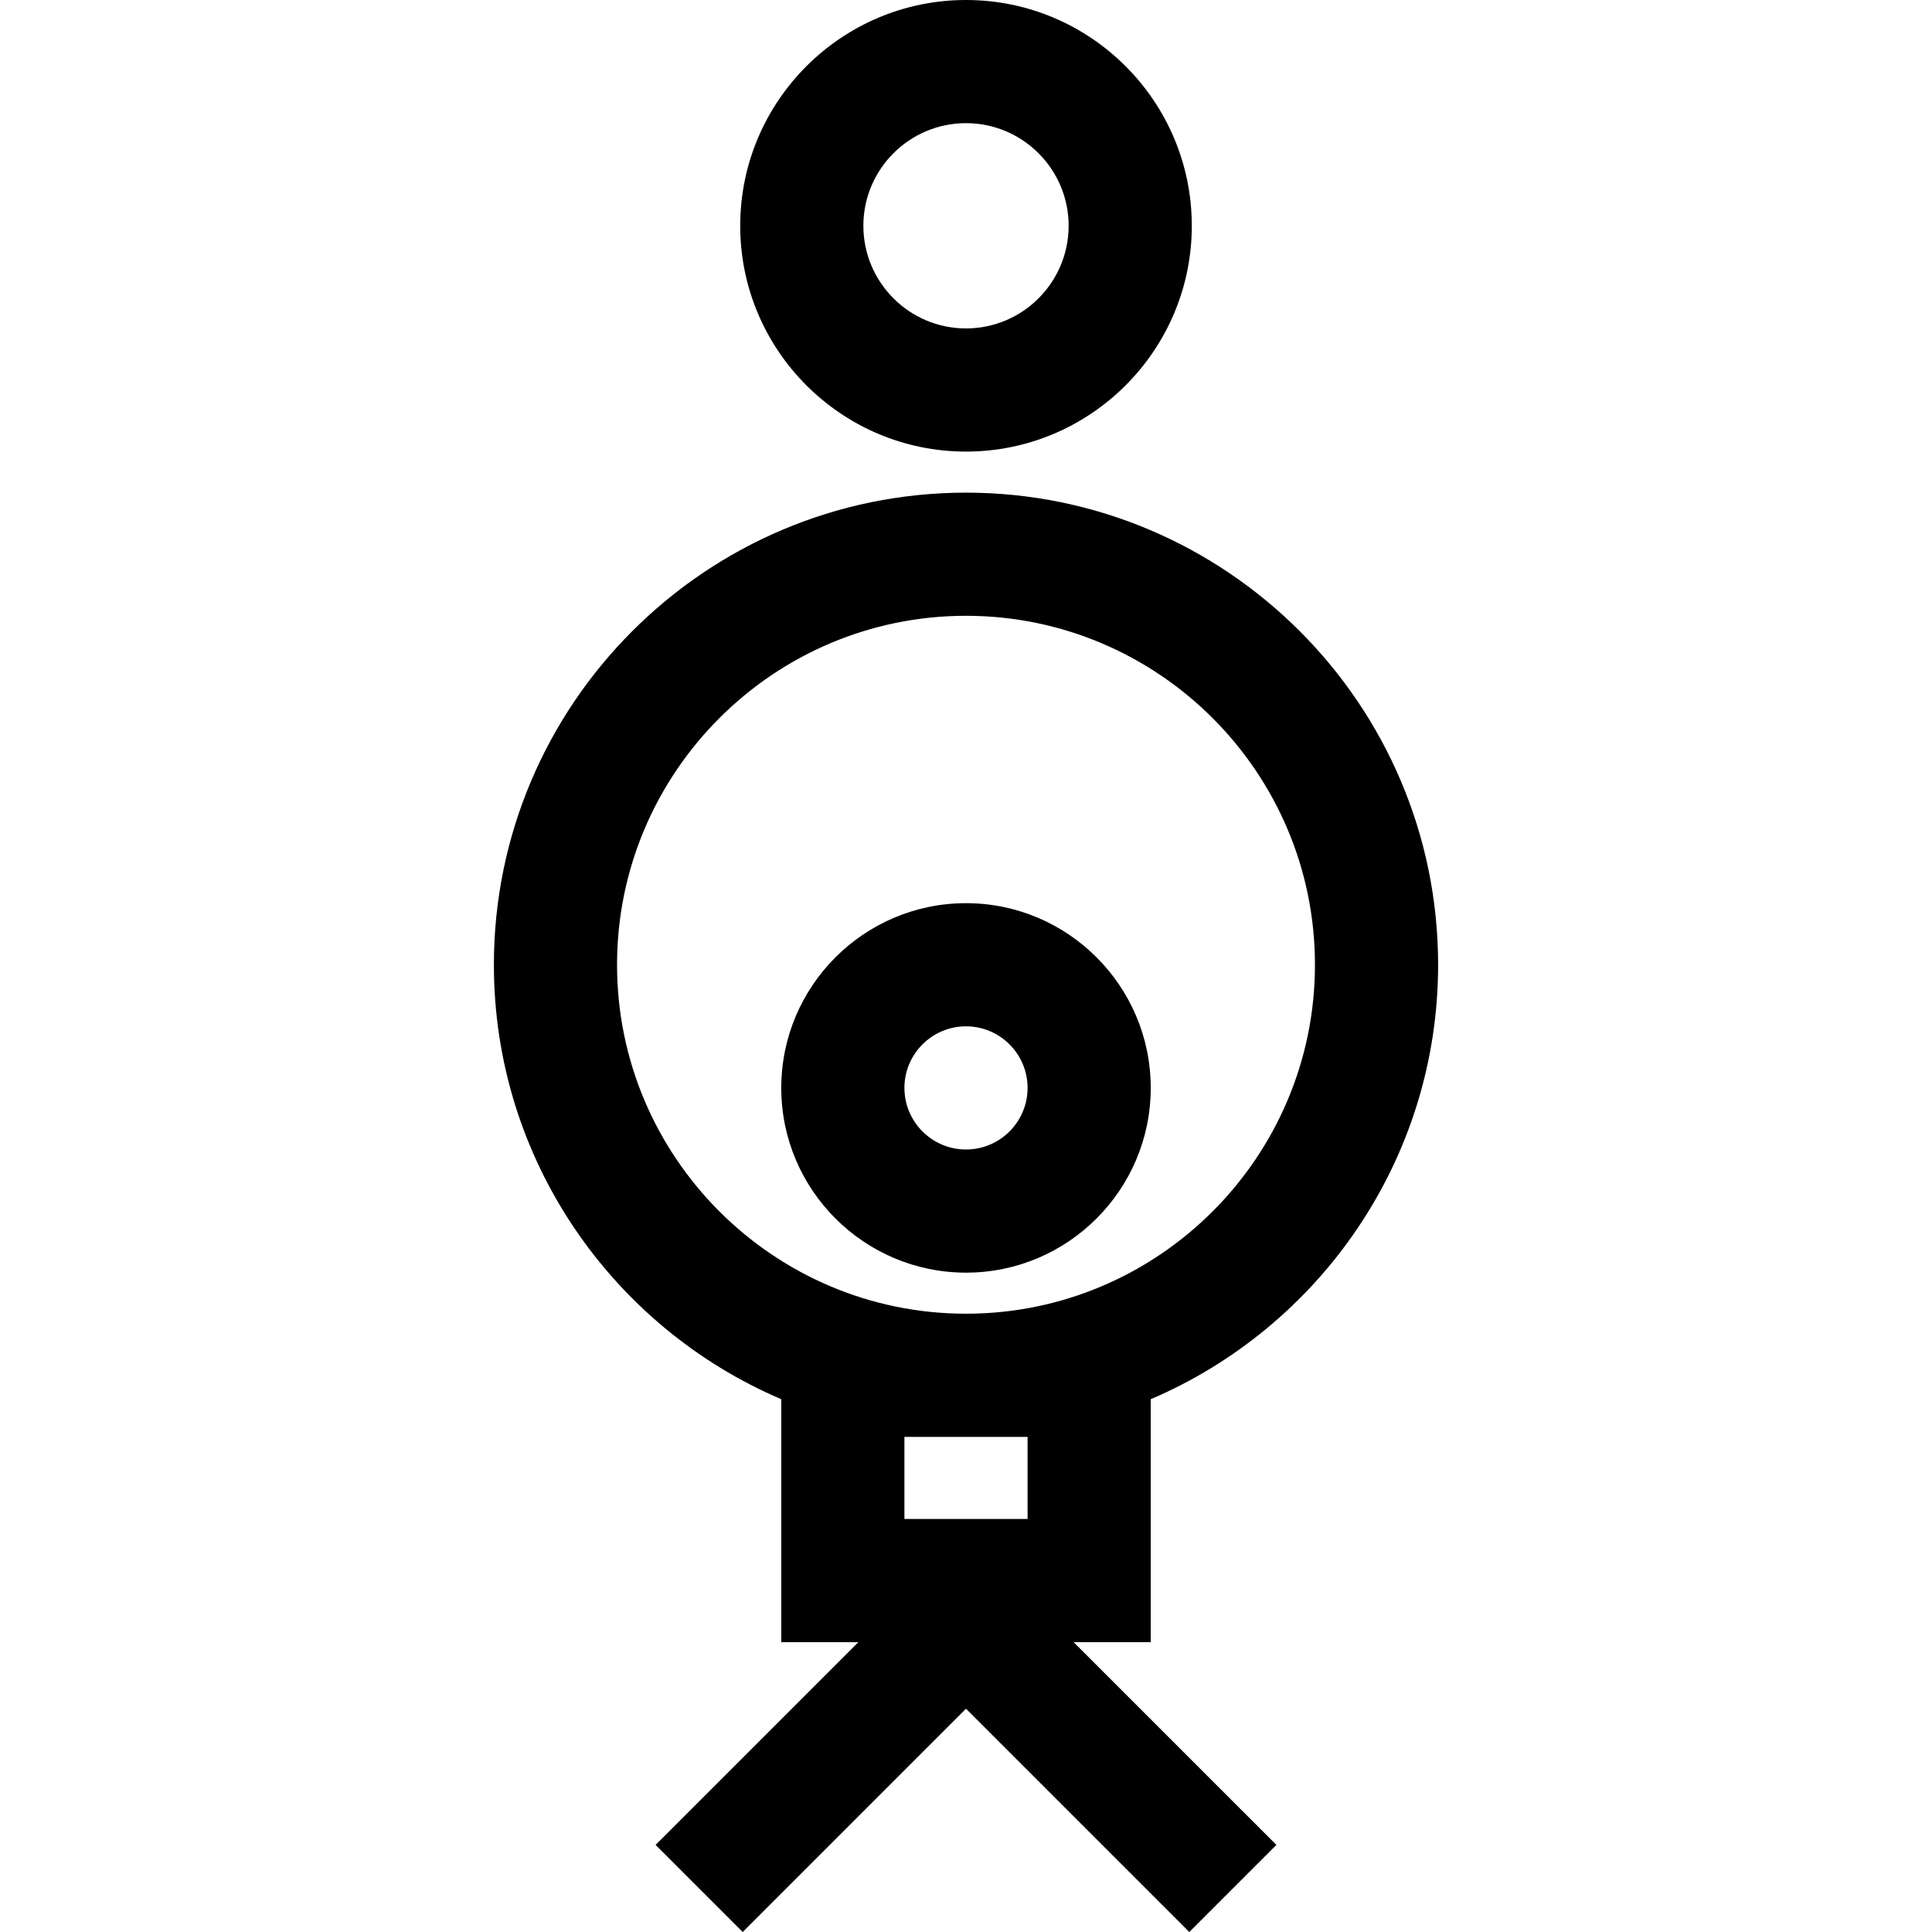
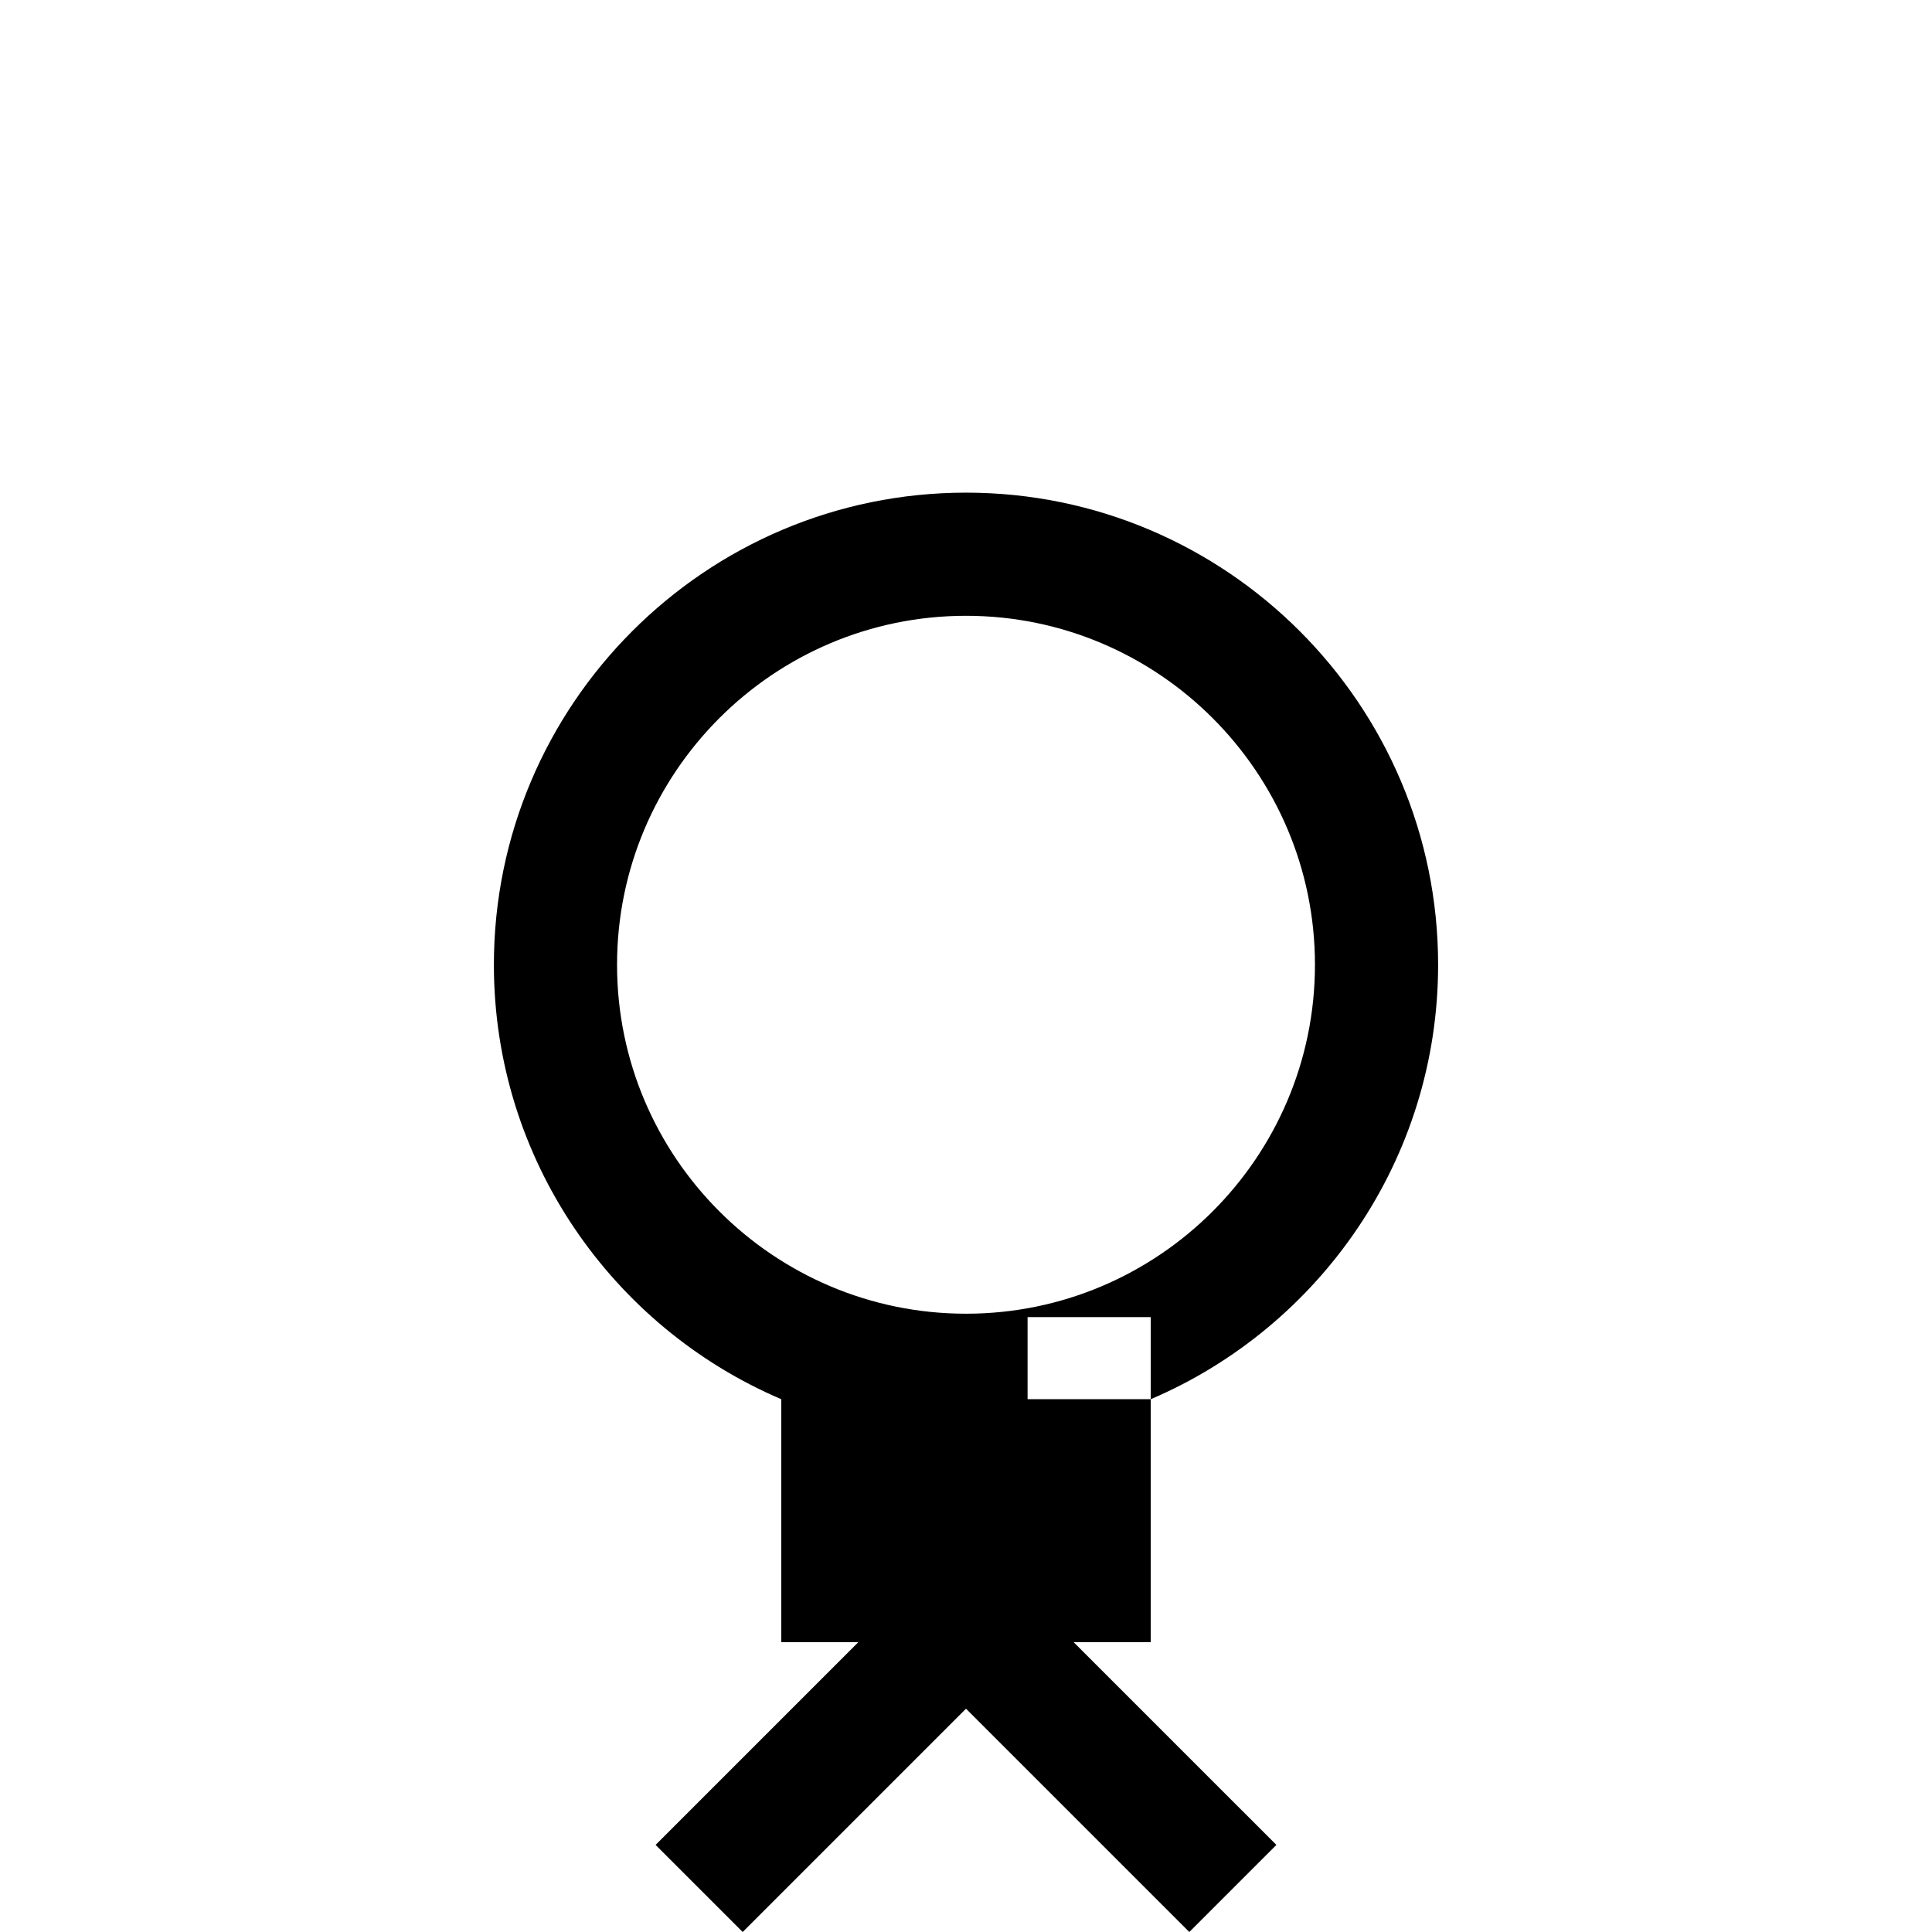
<svg xmlns="http://www.w3.org/2000/svg" fill="#000000" height="800px" width="800px" version="1.1" id="Layer_1" viewBox="0 0 512.001 512.001" xml:space="preserve">
  <g>
    <g>
-       <path d="M256.001,239.351c-26.997,0-48.958,21.963-48.958,48.958c0,26.995,21.962,48.958,48.958,48.958    c26.997,0,48.958-21.963,48.958-48.958C304.959,261.314,282.997,239.351,256.001,239.351z M256.001,304.628    c-8.999,0-16.319-7.321-16.319-16.319c0-8.999,7.32-16.319,16.319-16.319c8.998,0,16.319,7.321,16.319,16.319    C272.32,297.308,264.999,304.628,256.001,304.628z" />
-     </g>
+       </g>
  </g>
  <g>
    <g>
-       <path d="M256.001,0c-32.995,0-59.838,26.843-59.838,59.838c0,32.995,26.843,59.838,59.838,59.838s59.838-26.843,59.838-59.838    C315.838,26.843,288.995,0,256.001,0z M256.001,87.037c-14.998,0-27.199-12.201-27.199-27.199    c0-14.998,12.201-27.199,27.199-27.199s27.199,12.201,27.199,27.199C283.199,74.835,270.998,87.037,256.001,87.037z" />
-     </g>
+       </g>
  </g>
  <g>
    <g>
-       <path d="M304.959,370.805L304.959,370.805c44.728-19.091,76.157-63.511,76.157-115.134c0-68.989-56.127-125.115-125.115-125.115    S130.885,186.682,130.885,255.67c0,51.624,31.429,96.043,76.157,115.134v64.379h20.439l-53.738,53.739l23.079,23.079    l59.178-59.177l59.178,59.177l23.079-23.079l-53.74-53.739h20.439V370.805z M272.32,402.545h-32.639v-21.759h32.639V402.545z     M256.001,348.147c-50.992,0-92.477-41.485-92.477-92.477c0-50.992,41.485-92.477,92.477-92.477    c50.992,0,92.477,41.485,92.477,92.477S306.992,348.147,256.001,348.147z" />
+       <path d="M304.959,370.805L304.959,370.805c44.728-19.091,76.157-63.511,76.157-115.134c0-68.989-56.127-125.115-125.115-125.115    S130.885,186.682,130.885,255.67c0,51.624,31.429,96.043,76.157,115.134v64.379h20.439l-53.738,53.739l23.079,23.079    l59.178-59.177l59.178,59.177l23.079-23.079l-53.74-53.739h20.439V370.805z h-32.639v-21.759h32.639V402.545z     M256.001,348.147c-50.992,0-92.477-41.485-92.477-92.477c0-50.992,41.485-92.477,92.477-92.477    c50.992,0,92.477,41.485,92.477,92.477S306.992,348.147,256.001,348.147z" />
    </g>
  </g>
</svg>